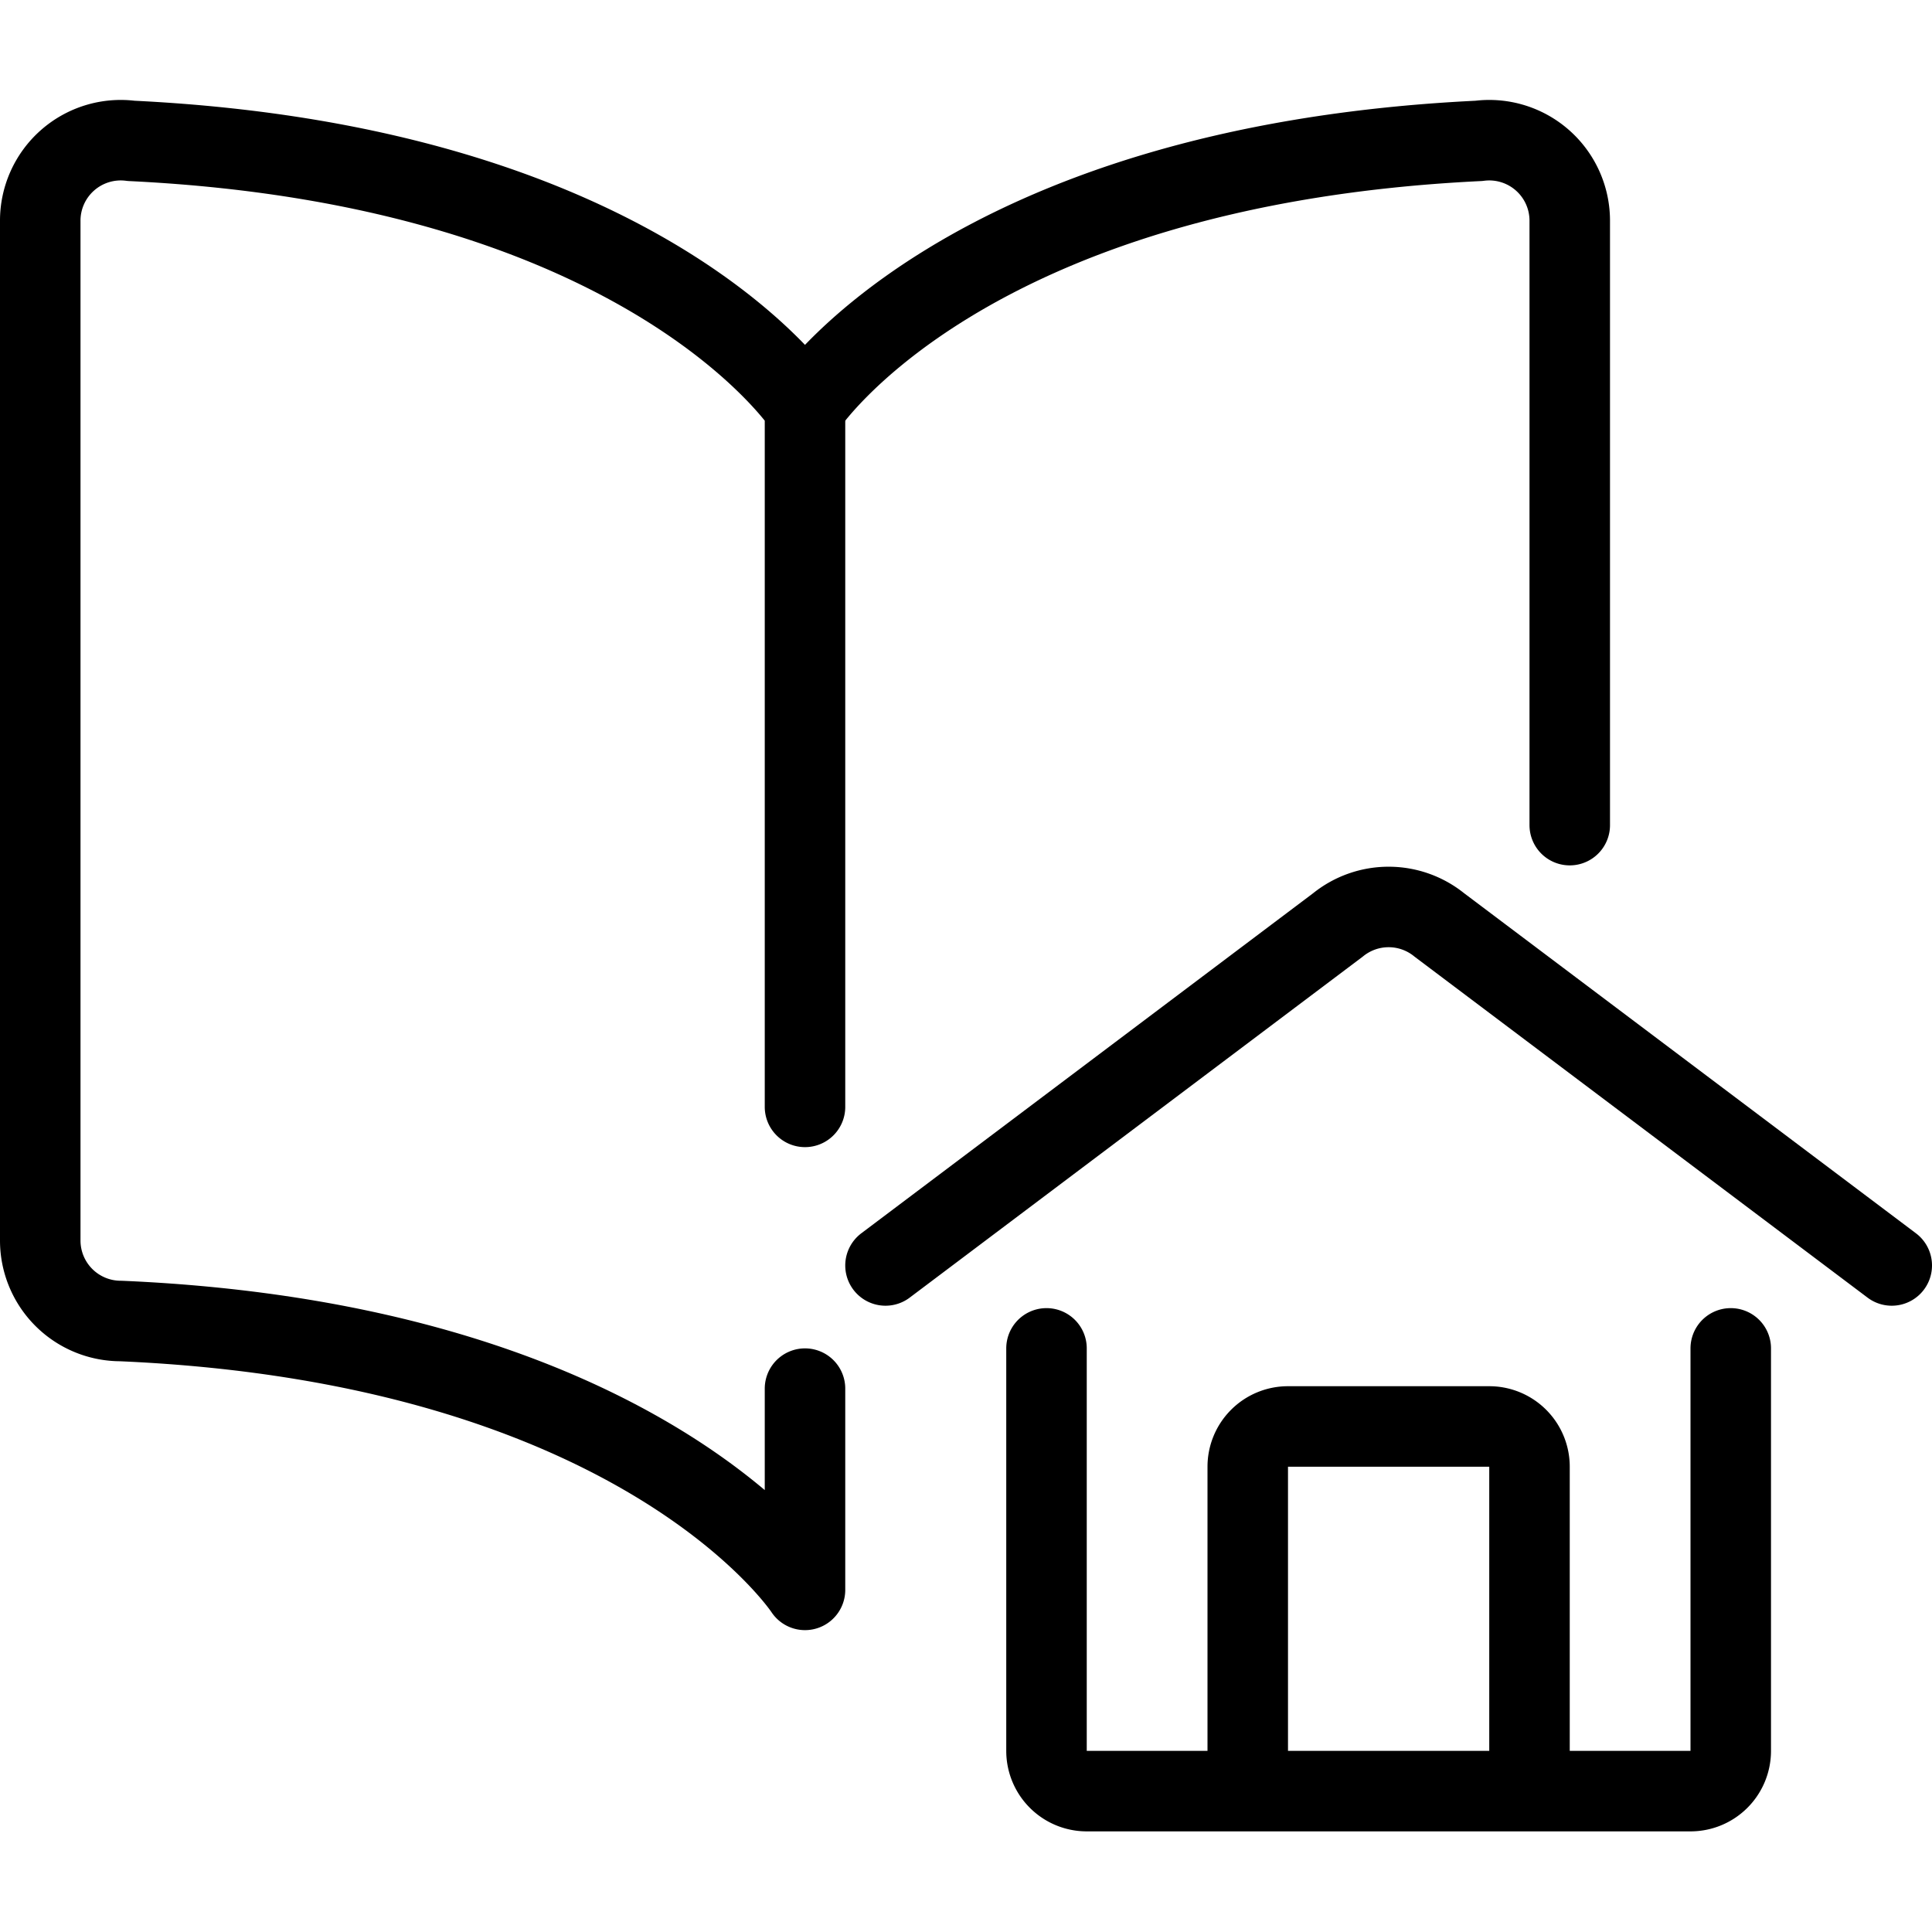
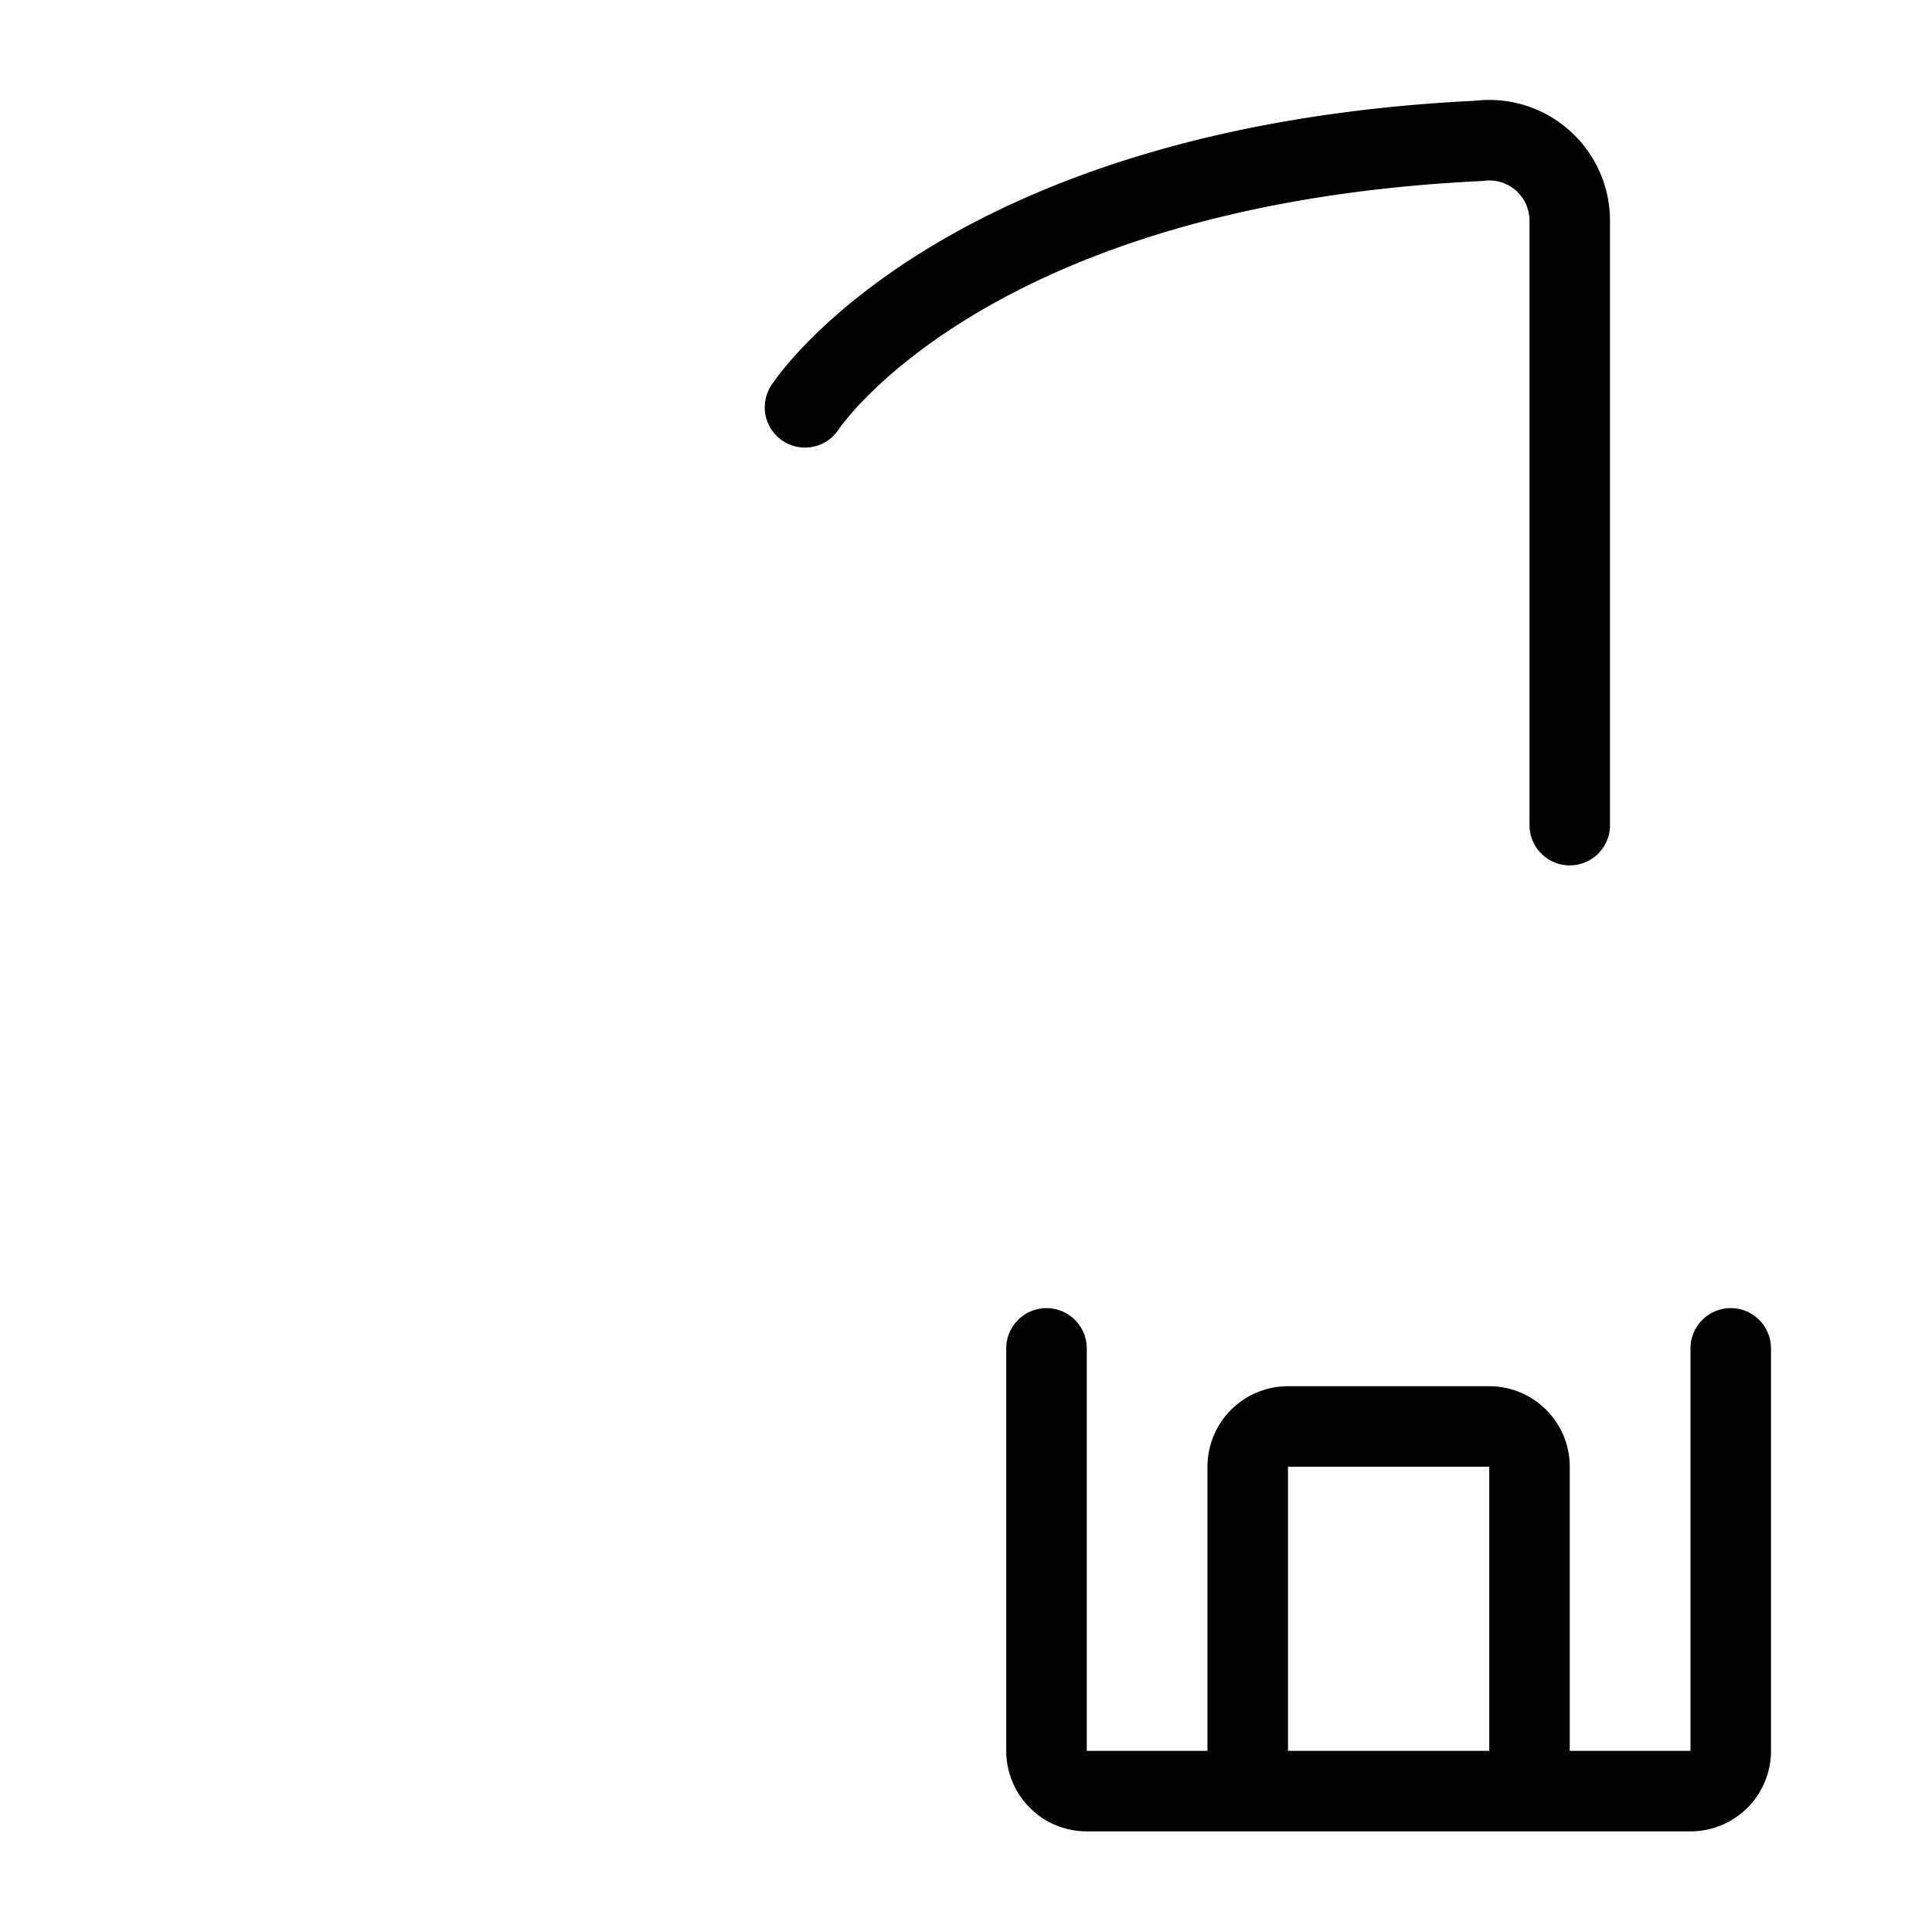
<svg xmlns="http://www.w3.org/2000/svg" viewBox="0 0 24 24">
  <g transform="matrix(1,0,0,1,0,0)">
    <g>
-       <path d="M10,13.75V5.06s-1.94-3-8.37-3.31a1,1,0,0,0-1.13,1V15.41a1,1,0,0,0,1,1C8,16.69,10,19.75,10,19.75h0v-2.5" style="fill: none;stroke: #000000;stroke-linecap: round;stroke-linejoin: round" />
      <path d="M10,5.06s1.94-3,8.37-3.31a1,1,0,0,1,1.13,1v7.5" style="fill: none;stroke: #000000;stroke-linecap: round;stroke-linejoin: round" />
-       <path d="M11,15.72l5.62-4.23a1,1,0,0,1,1.26,0l5.62,4.23" style="fill: none;stroke: #000000;stroke-linecap: round;stroke-linejoin: round" />
      <path d="M21.5,16.75v5a.5.5,0,0,1-.5.5H13.5a.5.5,0,0,1-.5-.5v-5" style="fill: none;stroke: #000000;stroke-linecap: round;stroke-linejoin: round" />
      <path d="M15.5,22.22v-4a.5.5,0,0,1,.5-.5h2.5a.5.5,0,0,1,.5.5v4" style="fill: none;stroke: #000000;stroke-linecap: round;stroke-linejoin: round" />
    </g>
  </g>
</svg>